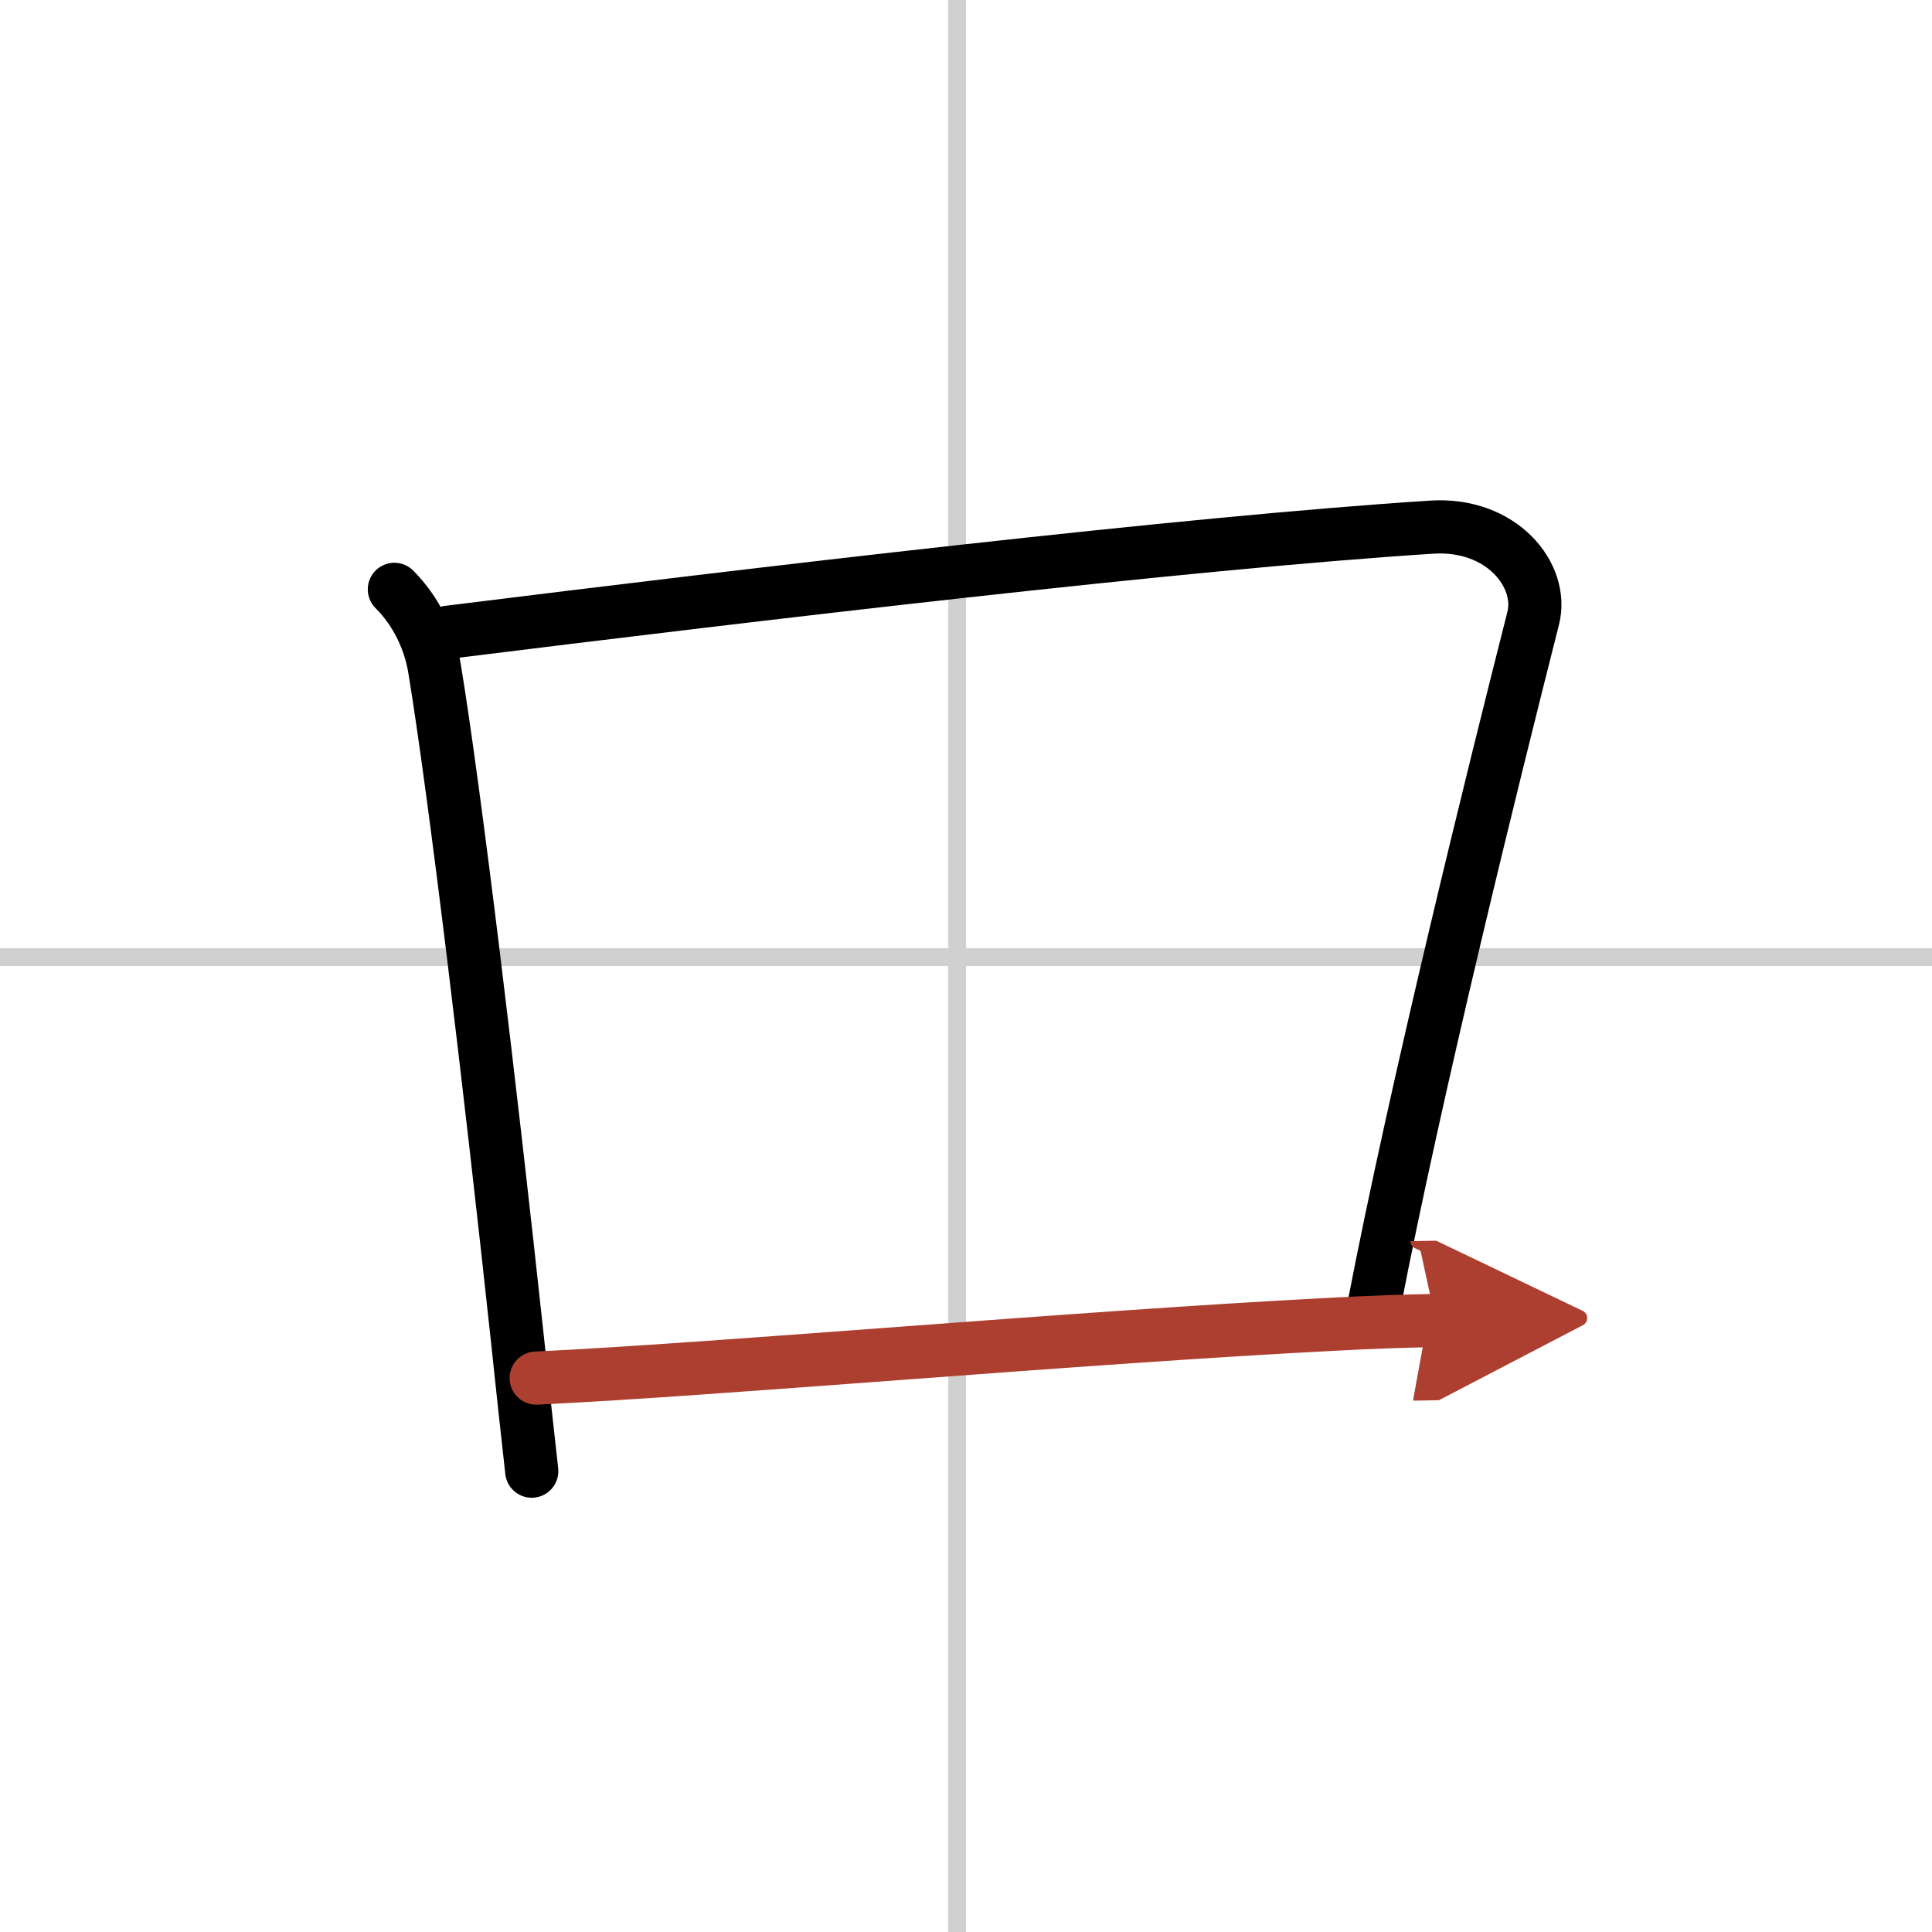
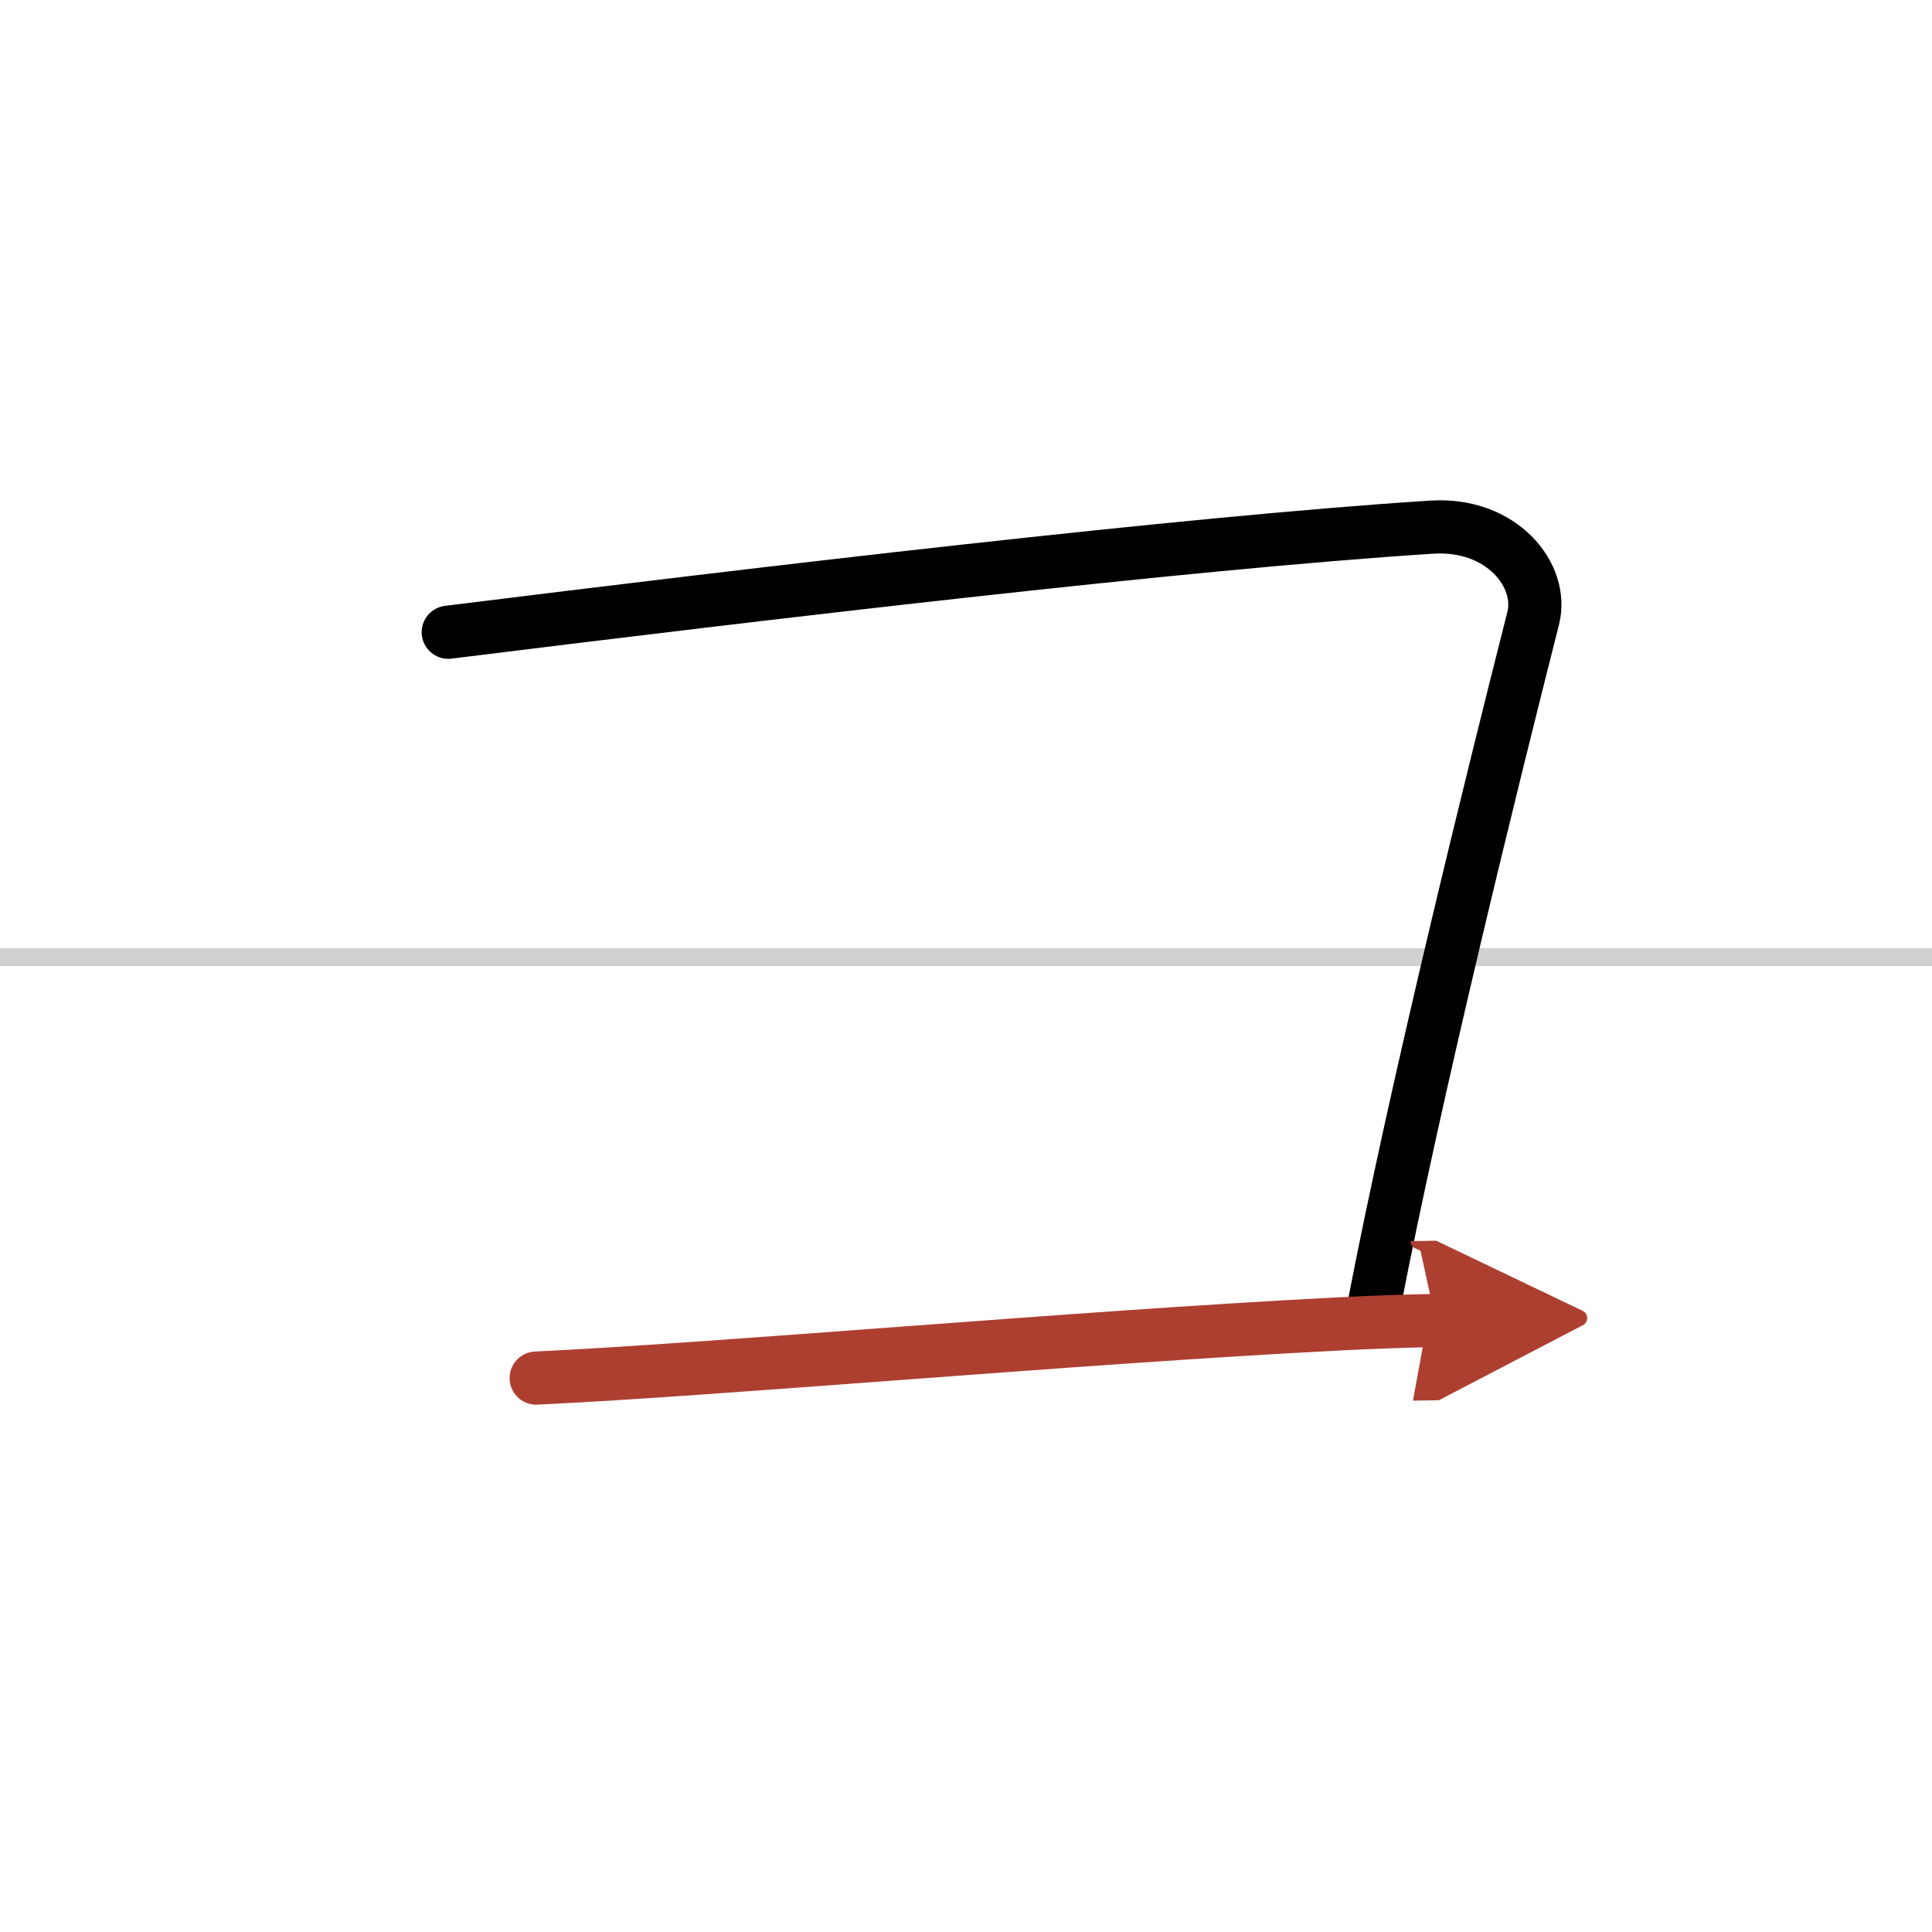
<svg xmlns="http://www.w3.org/2000/svg" width="400" height="400" viewBox="0 0 109 109">
  <defs>
    <marker id="a" markerWidth="4" orient="auto" refX="1" refY="5" viewBox="0 0 10 10">
      <polyline points="0 0 10 5 0 10 1 5" fill="#ad3f31" stroke="#ad3f31" />
    </marker>
  </defs>
  <g fill="none" stroke="#000" stroke-linecap="round" stroke-linejoin="round" stroke-width="3">
    <rect width="100%" height="100%" fill="#fff" stroke="#fff" />
-     <line x1="54" x2="54" y2="109" stroke="#d0d0d0" stroke-width="1" />
    <line x2="109" y1="54" y2="54" stroke="#d0d0d0" stroke-width="1" />
-     <path d="M22.25,33.25c1.25,1.25,2,2.88,2.26,4.43c1.16,7.03,3.15,23.61,4.68,37.85C29.46,78.09,29.73,80.6,30,83" />
    <path d="m25.29 35.67c17.46-2.17 41.59-5.04 55.49-5.93 3.94-0.25 6.33 2.72 5.72 5.14-2.25 8.87-6.62 26.5-9 38.87" />
    <path d="m30.25 77.75c10.5-0.5 30.53-2.3 44.99-3.04 2.05-0.11 3.99-0.18 5.76-0.21" marker-end="url(#a)" stroke="#ad3f31" />
  </g>
</svg>